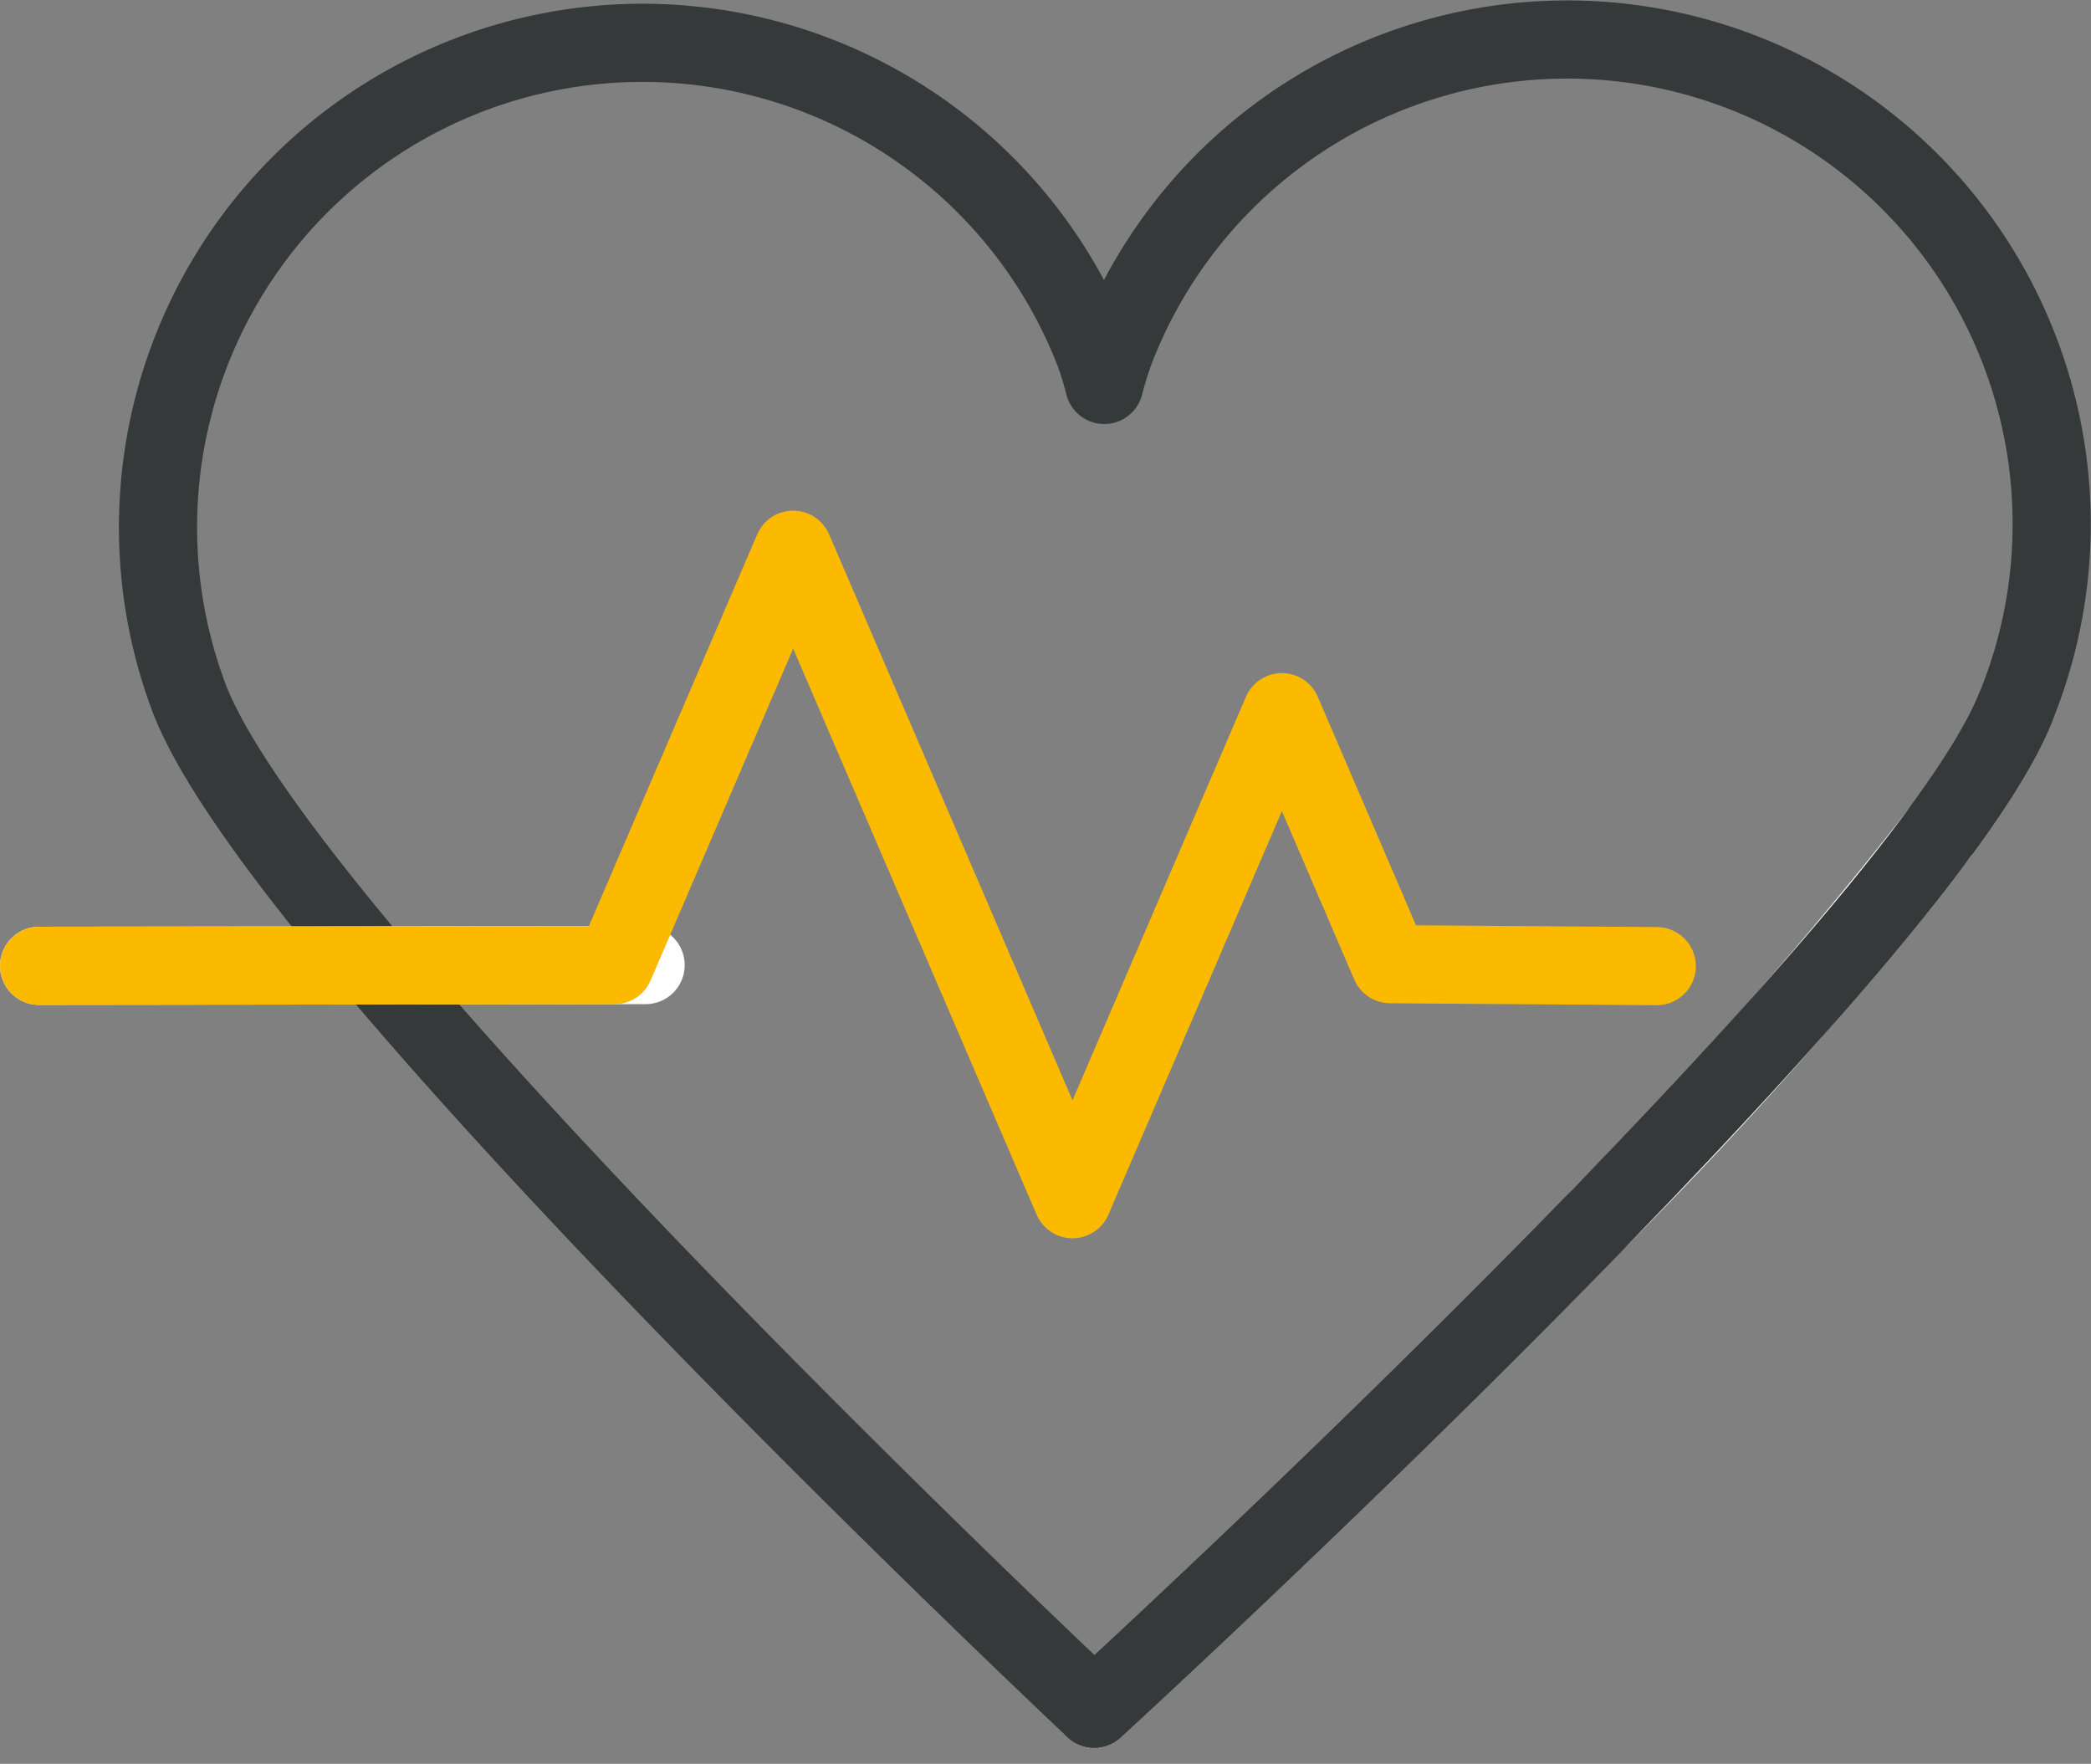
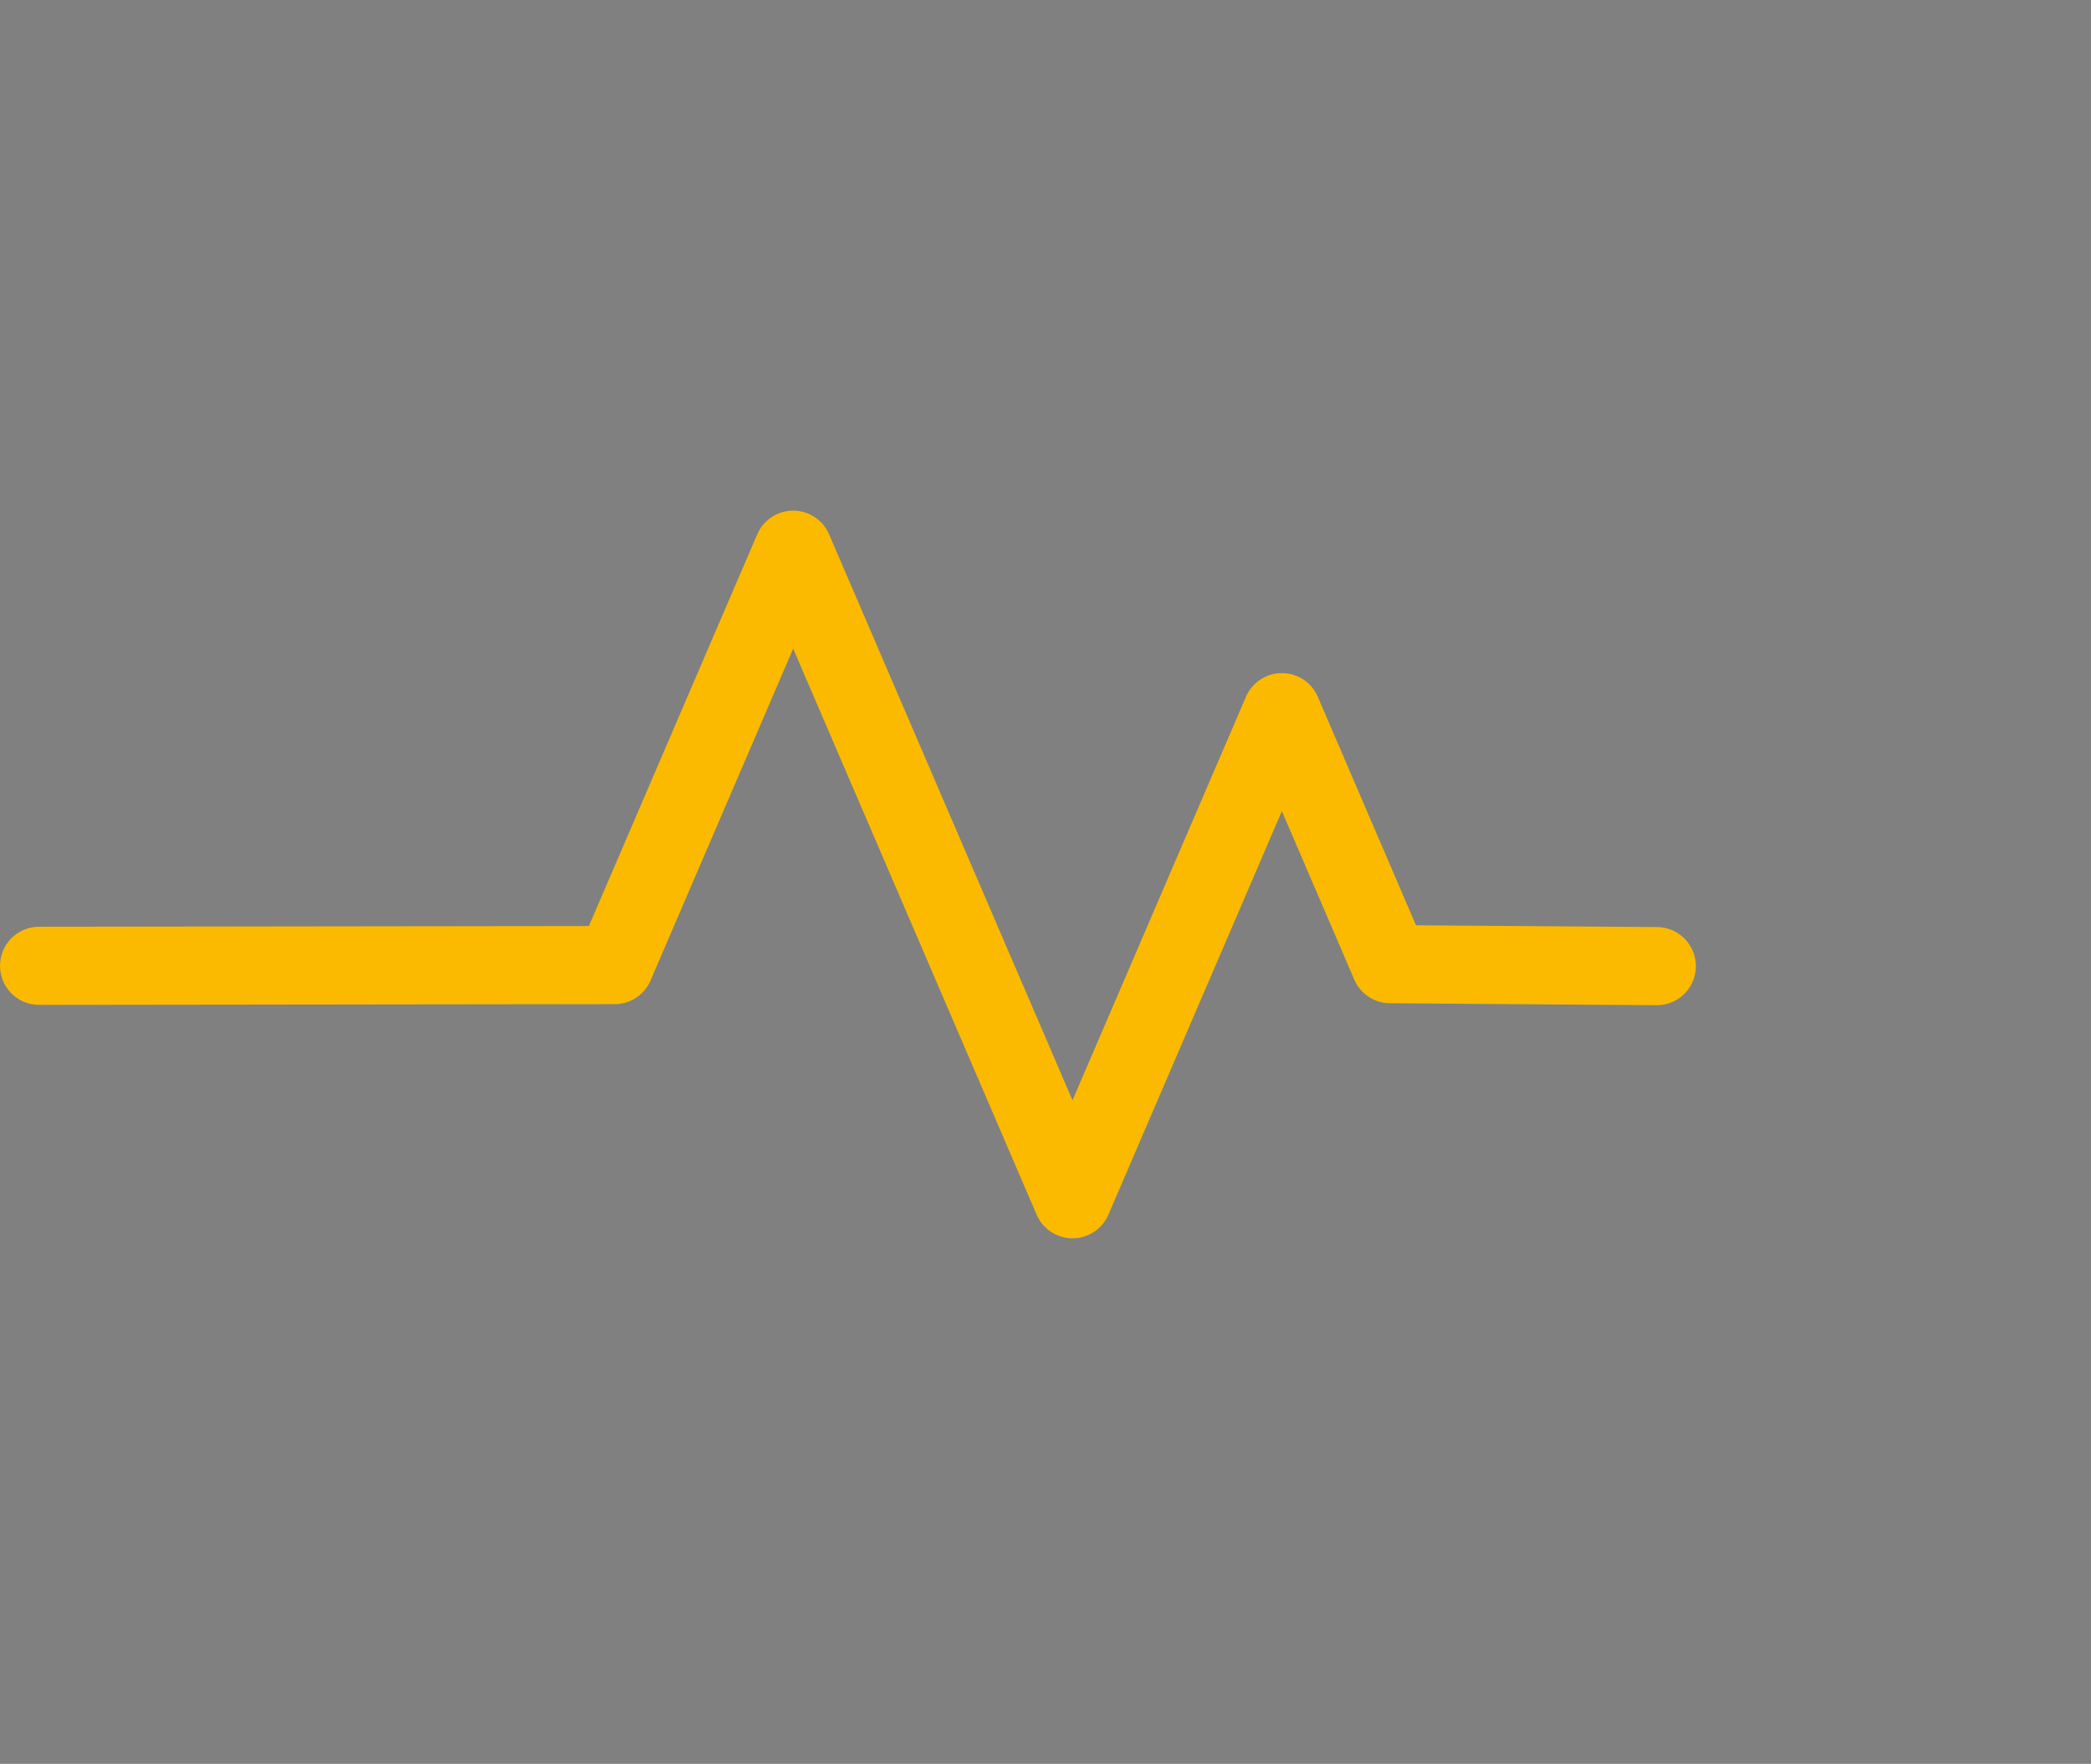
<svg xmlns="http://www.w3.org/2000/svg" width="107.037" height="90.287" viewBox="0 0 107.037 90.287">
  <rect x="0" y="0" width="107.037" height="90.287" fill="#808080" stroke="none" />
  <defs>
    <style>.a,.b,.c{fill:none;stroke-linecap:round;stroke-linejoin:round;stroke-width:4px;}.a{stroke:#353939;}.b{stroke:#fff;}.c{stroke:#fbba00;}</style>
  </defs>
  <g transform="translate(-1095.83 -239.003)">
    <g transform="translate(1097.832 241.079)">
-       <path class="a" d="M1149.611,326.465c.268-.244,42.077-38.557,47.16-51.229a24.8,24.8,0,1,0-46.034-18.463,17.141,17.141,0,0,0-.61,1.934,16.568,16.568,0,0,0-.515-1.679,24.8,24.8,0,0,0-46.328,17.715C1108.174,287.535,1149.611,326.465,1149.611,326.465Z" transform="translate(-1095.603 -241.079)" />
      <g transform="translate(0 26.063)">
-         <line class="b" y1="0.037" x2="31.047" transform="translate(0 21.262)" />
        <path class="c" d="M1097.832,278.818l29.462-.037,9.138-21.262,14.3,33.247,10.717-24.931,5.544,12.9,13.647.1" transform="translate(-1097.832 -257.519)" />
      </g>
-       <path class="b" d="M1148.241,286.293a214.716,214.716,0,0,0,17.29-19.571" transform="translate(-1068.325 -226.069)" />
-       <path class="a" d="M1131.9,313.853c.268-.244,42.077-38.557,47.16-51.229" transform="translate(-1077.891 -228.468)" />
    </g>
  </g>
</svg>